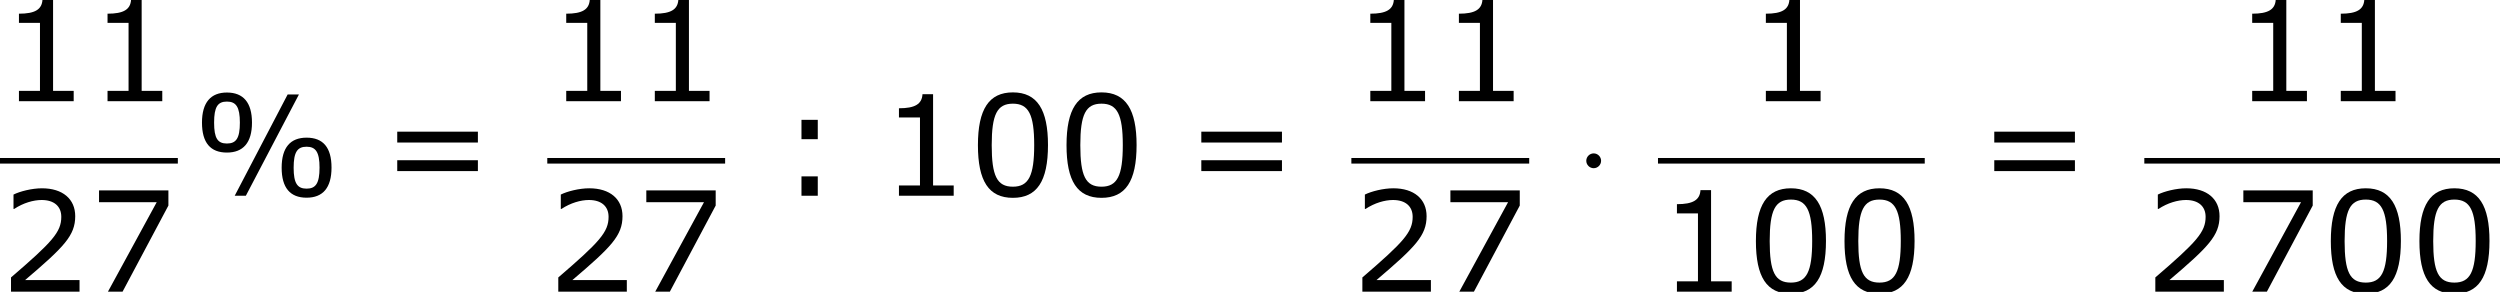
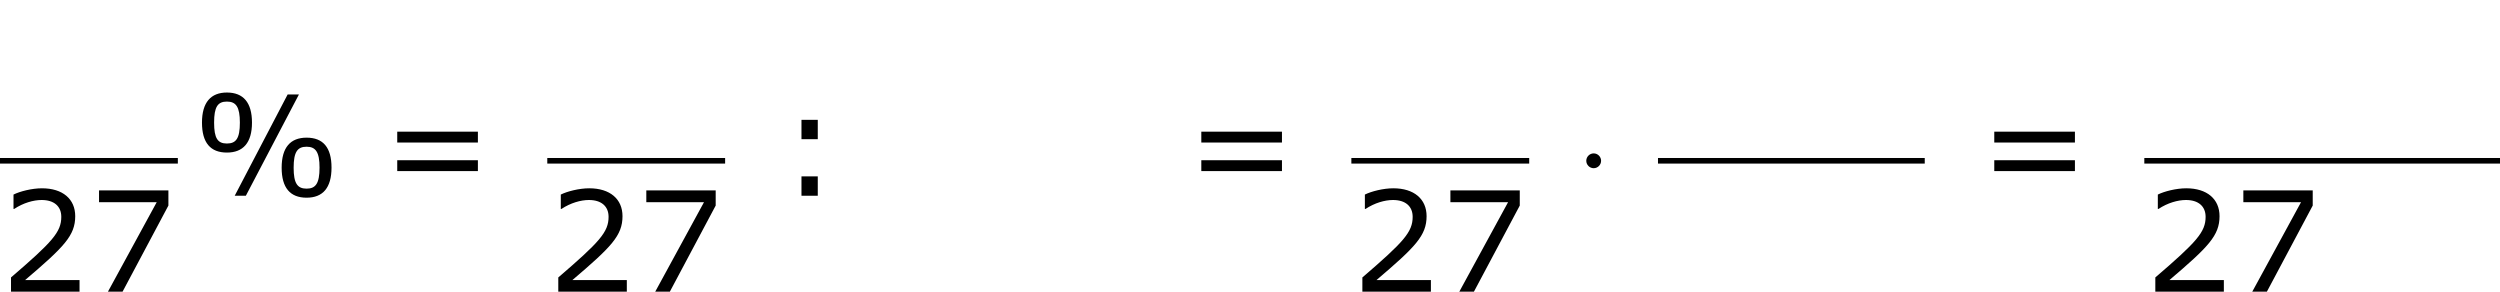
<svg xmlns="http://www.w3.org/2000/svg" xmlns:xlink="http://www.w3.org/1999/xlink" height="28.208pt" version="1.1" viewBox="-0.244 -0.228 241.565 28.208" width="241.565pt">
  <defs>
    <path d="M2.295 -2.989C2.295 -3.335 2.008 -3.622 1.662 -3.622S1.028 -3.335 1.028 -2.989S1.315 -2.355 1.662 -2.355S2.295 -2.642 2.295 -2.989Z" id="g0-1" />
    <path d="M5.145 -6.253C5.145 -7.968 4.407 -8.826 3.001 -8.826C1.632 -8.826 0.869 -7.992 0.869 -6.253C0.869 -4.526 1.596 -3.692 3.001 -3.692C4.383 -3.692 5.145 -4.526 5.145 -6.253ZM9.159 -8.659H8.194L3.668 0H4.621L9.159 -8.659ZM11.946 -2.406C11.946 -4.133 11.22 -4.967 9.814 -4.967C8.433 -4.967 7.682 -4.133 7.682 -2.394C7.682 -0.679 8.409 0.167 9.814 0.167C11.196 0.167 11.946 -0.667 11.946 -2.406ZM4.109 -6.253C4.109 -4.907 3.788 -4.466 3.001 -4.466S1.906 -4.907 1.906 -6.253S2.215 -8.052 3.001 -8.052S4.109 -7.587 4.109 -6.253ZM10.922 -2.406C10.922 -1.048 10.588 -0.607 9.814 -0.607C9.028 -0.607 8.707 -1.06 8.707 -2.394C8.707 -3.74 9.028 -4.192 9.814 -4.192C10.588 -4.192 10.922 -3.74 10.922 -2.406Z" id="g2-37" />
-     <path d="M6.789 -4.335C6.789 -7.349 5.872 -8.838 3.788 -8.838C1.739 -8.838 0.798 -7.396 0.798 -4.324C0.798 -1.263 1.715 0.179 3.788 0.179C5.836 0.179 6.789 -1.227 6.789 -4.335ZM5.61 -4.335C5.61 -1.703 5.133 -0.774 3.788 -0.774C2.43 -0.774 1.977 -1.691 1.977 -4.324S2.442 -7.873 3.788 -7.873S5.61 -6.944 5.61 -4.335Z" id="g2-48" />
-     <path d="M6.301 0V-0.881H4.538V-8.683H3.633C3.585 -7.837 2.99 -7.48 1.62 -7.48V-6.694H3.418V-0.881H1.62V0H6.301Z" id="g2-49" />
    <path d="M6.801 0V-0.989H2.144C5.491 -3.835 6.432 -4.8 6.432 -6.455C6.432 -7.92 5.36 -8.838 3.585 -8.838C2.728 -8.838 1.703 -8.576 1.155 -8.302V-7.075H1.215C1.989 -7.587 2.859 -7.837 3.561 -7.837C4.621 -7.837 5.241 -7.301 5.241 -6.396C5.241 -5.098 4.478 -4.252 0.941 -1.215V0H6.801Z" id="g2-50" />
    <path d="M6.825 -7.361V-8.659H0.893V-7.647H5.824L1.656 0H2.906L6.825 -7.361Z" id="g2-55" />
    <path d="M3.406 -4.836V-6.491H2.013V-4.836H3.406ZM3.406 0V-1.656H2.013V0H3.406Z" id="g2-58" />
    <path d="M8.325 -4.55V-5.479H1.429V-4.55H8.325ZM8.325 -2.108V-3.037H1.429V-2.108H8.325Z" id="g2-61" />
  </defs>
  <g id="page1" transform="matrix(1.13 0 0 1.13 -65.342 -61.1)">
    <use x="57.609" xlink:href="#g2-49" y="62.52" />
    <use x="65.184" xlink:href="#g2-49" y="62.52" />
    <rect height="0.478" width="15.207" x="57.609" y="67.379" />
    <use x="57.609" xlink:href="#g2-50" y="78.808" />
    <use x="65.184" xlink:href="#g2-55" y="78.808" />
    <use x="74.011" xlink:href="#g2-37" y="70.607" />
    <use x="90.148" xlink:href="#g2-61" y="70.607" />
    <use x="104.407" xlink:href="#g2-49" y="62.52" />
    <use x="111.982" xlink:href="#g2-49" y="62.52" />
    <rect height="0.478" width="15.207" x="104.407" y="67.379" />
    <use x="104.407" xlink:href="#g2-50" y="78.808" />
    <use x="111.982" xlink:href="#g2-55" y="78.808" />
    <use x="124.13" xlink:href="#g2-58" y="70.607" />
    <use x="132.858" xlink:href="#g2-49" y="70.607" />
    <use x="140.433" xlink:href="#g2-48" y="70.607" />
    <use x="148.009" xlink:href="#g2-48" y="70.607" />
    <use x="158.904" xlink:href="#g2-61" y="70.607" />
    <use x="173.164" xlink:href="#g2-49" y="62.52" />
    <use x="180.739" xlink:href="#g2-49" y="62.52" />
    <rect height="0.478" width="15.207" x="173.164" y="67.379" />
    <use x="173.164" xlink:href="#g2-50" y="78.808" />
    <use x="180.739" xlink:href="#g2-55" y="78.808" />
    <use x="192.223" xlink:href="#g0-1" y="70.607" />
    <use x="206.987" xlink:href="#g2-49" y="62.52" />
    <rect height="0.478" width="22.81" x="199.383" y="67.379" />
    <use x="199.383" xlink:href="#g2-49" y="78.808" />
    <use x="206.958" xlink:href="#g2-48" y="78.808" />
    <use x="214.534" xlink:href="#g2-48" y="78.808" />
    <use x="226.71" xlink:href="#g2-61" y="70.607" />
    <use x="248.573" xlink:href="#g2-49" y="62.52" />
    <use x="256.148" xlink:href="#g2-49" y="62.52" />
    <rect height="0.478" width="30.414" x="240.969" y="67.379" />
    <use x="240.969" xlink:href="#g2-50" y="78.808" />
    <use x="248.544" xlink:href="#g2-55" y="78.808" />
    <use x="256.119" xlink:href="#g2-48" y="78.808" />
    <use x="263.695" xlink:href="#g2-48" y="78.808" />
  </g>
</svg>